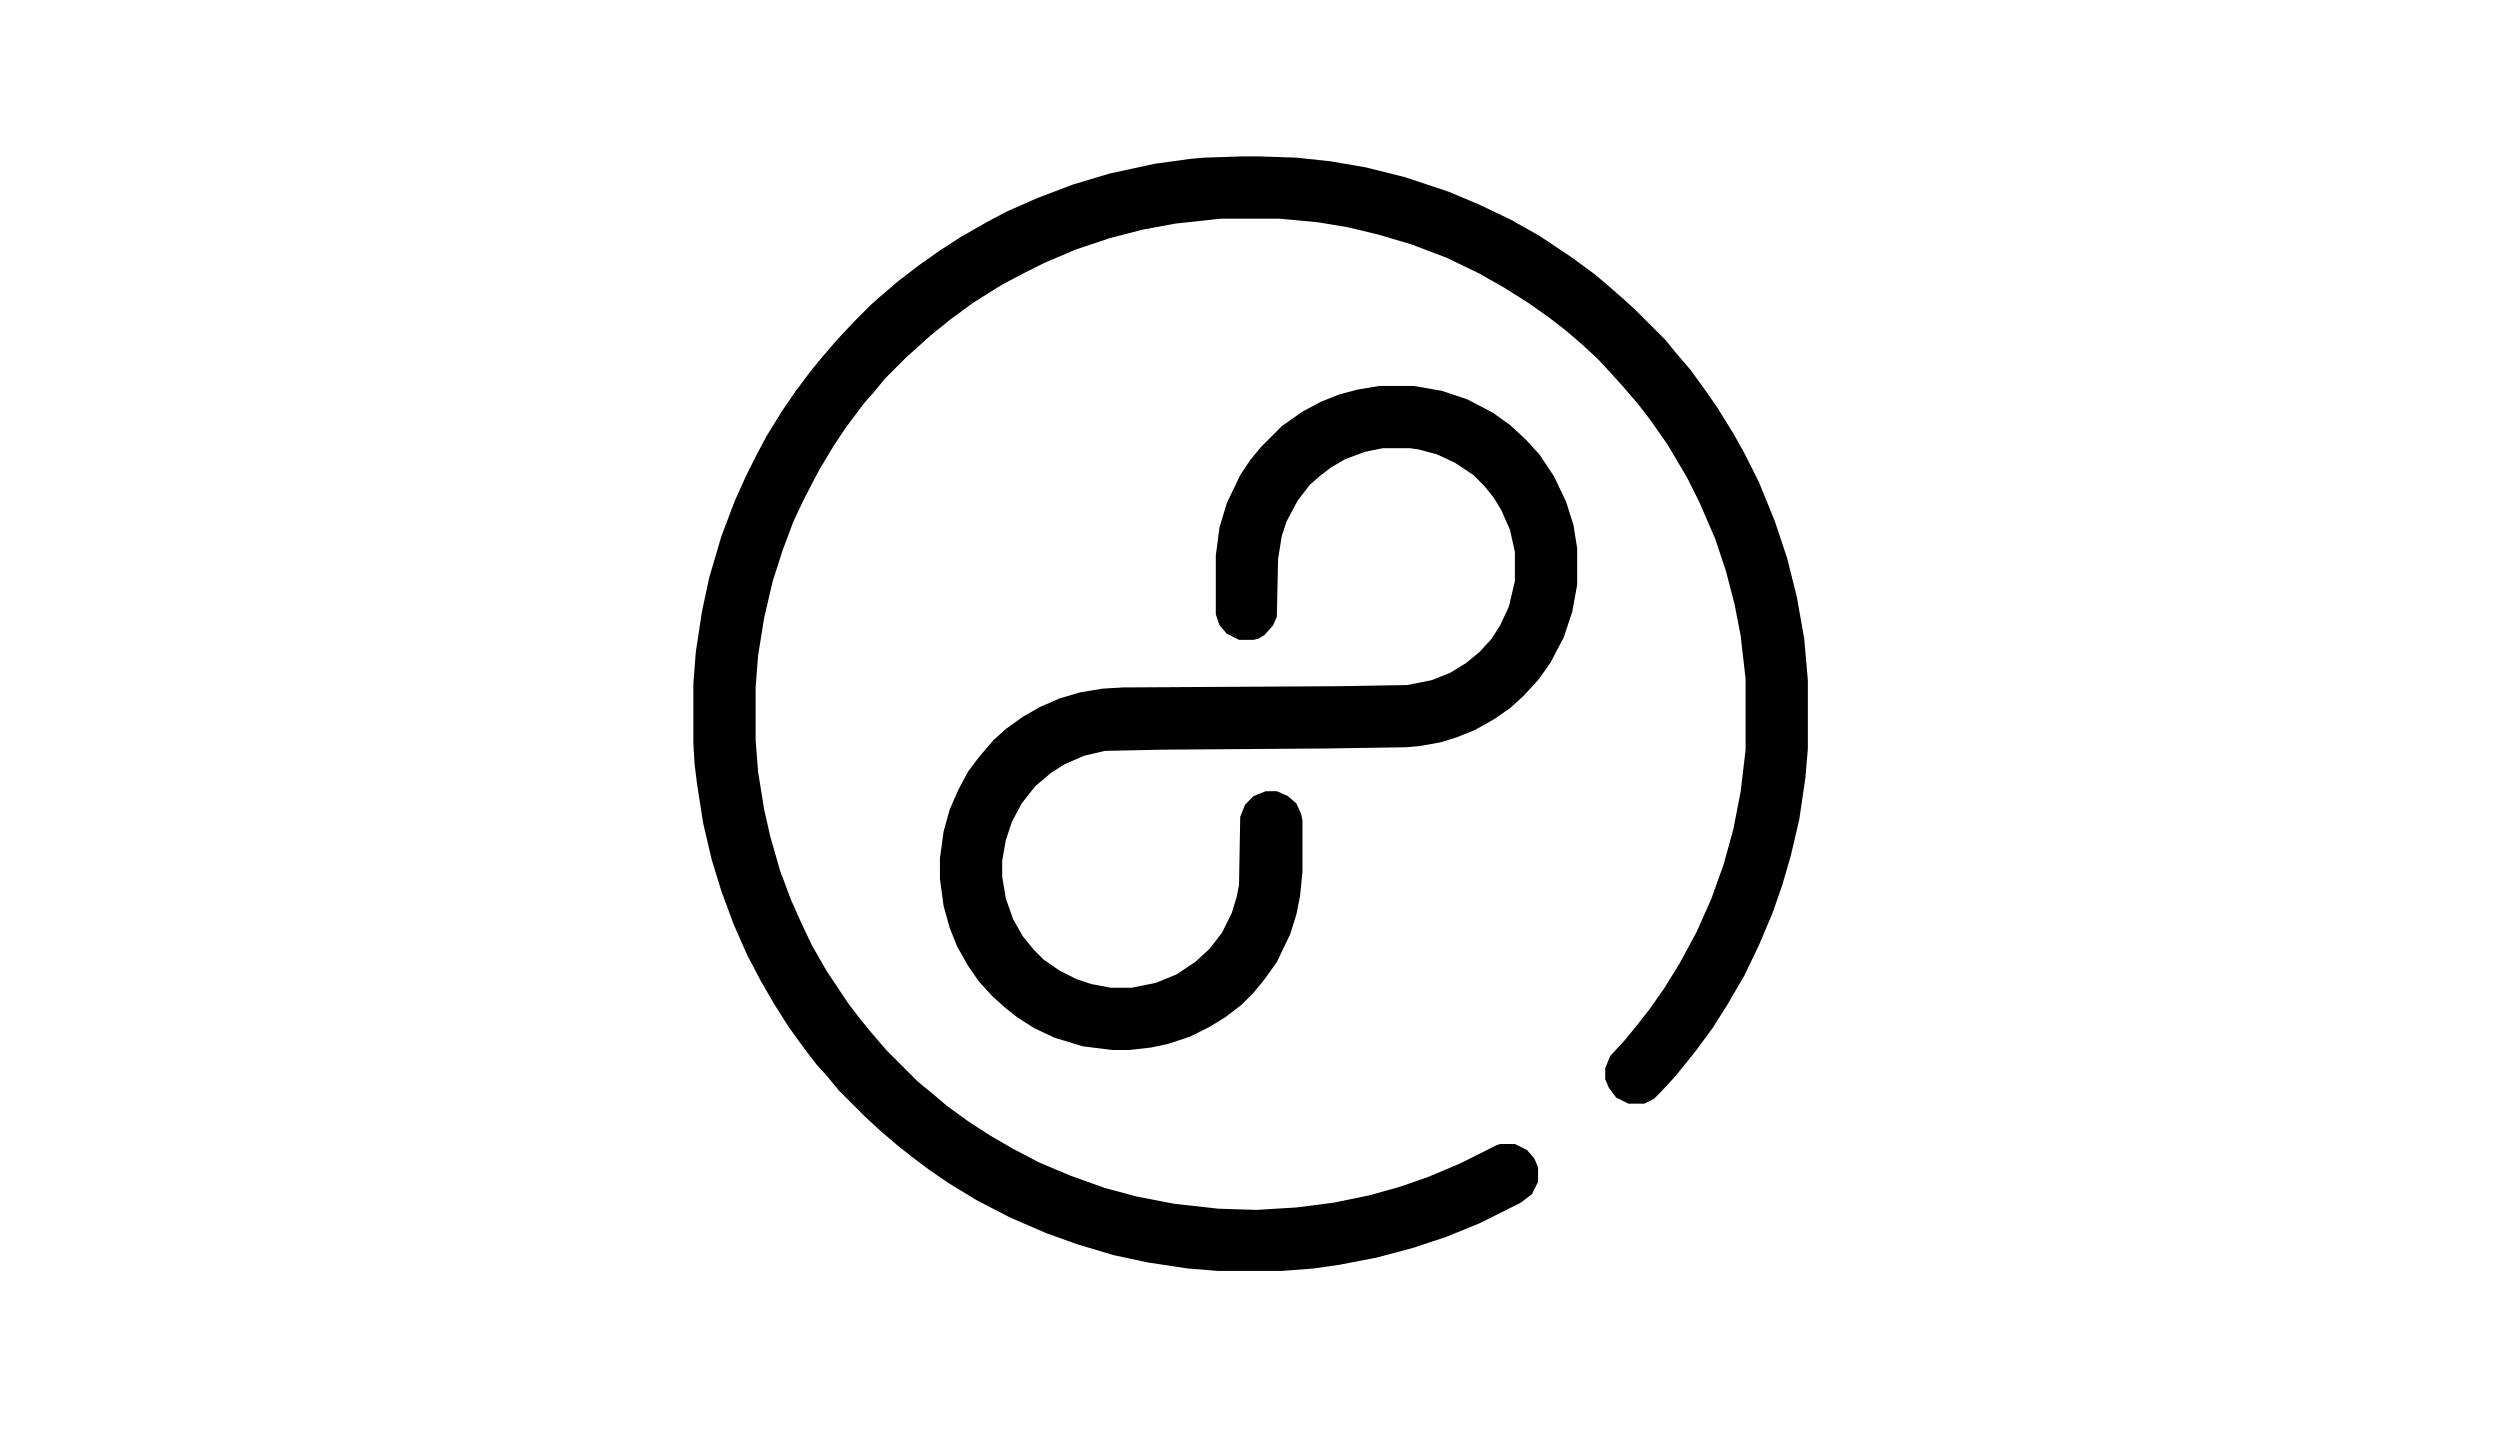
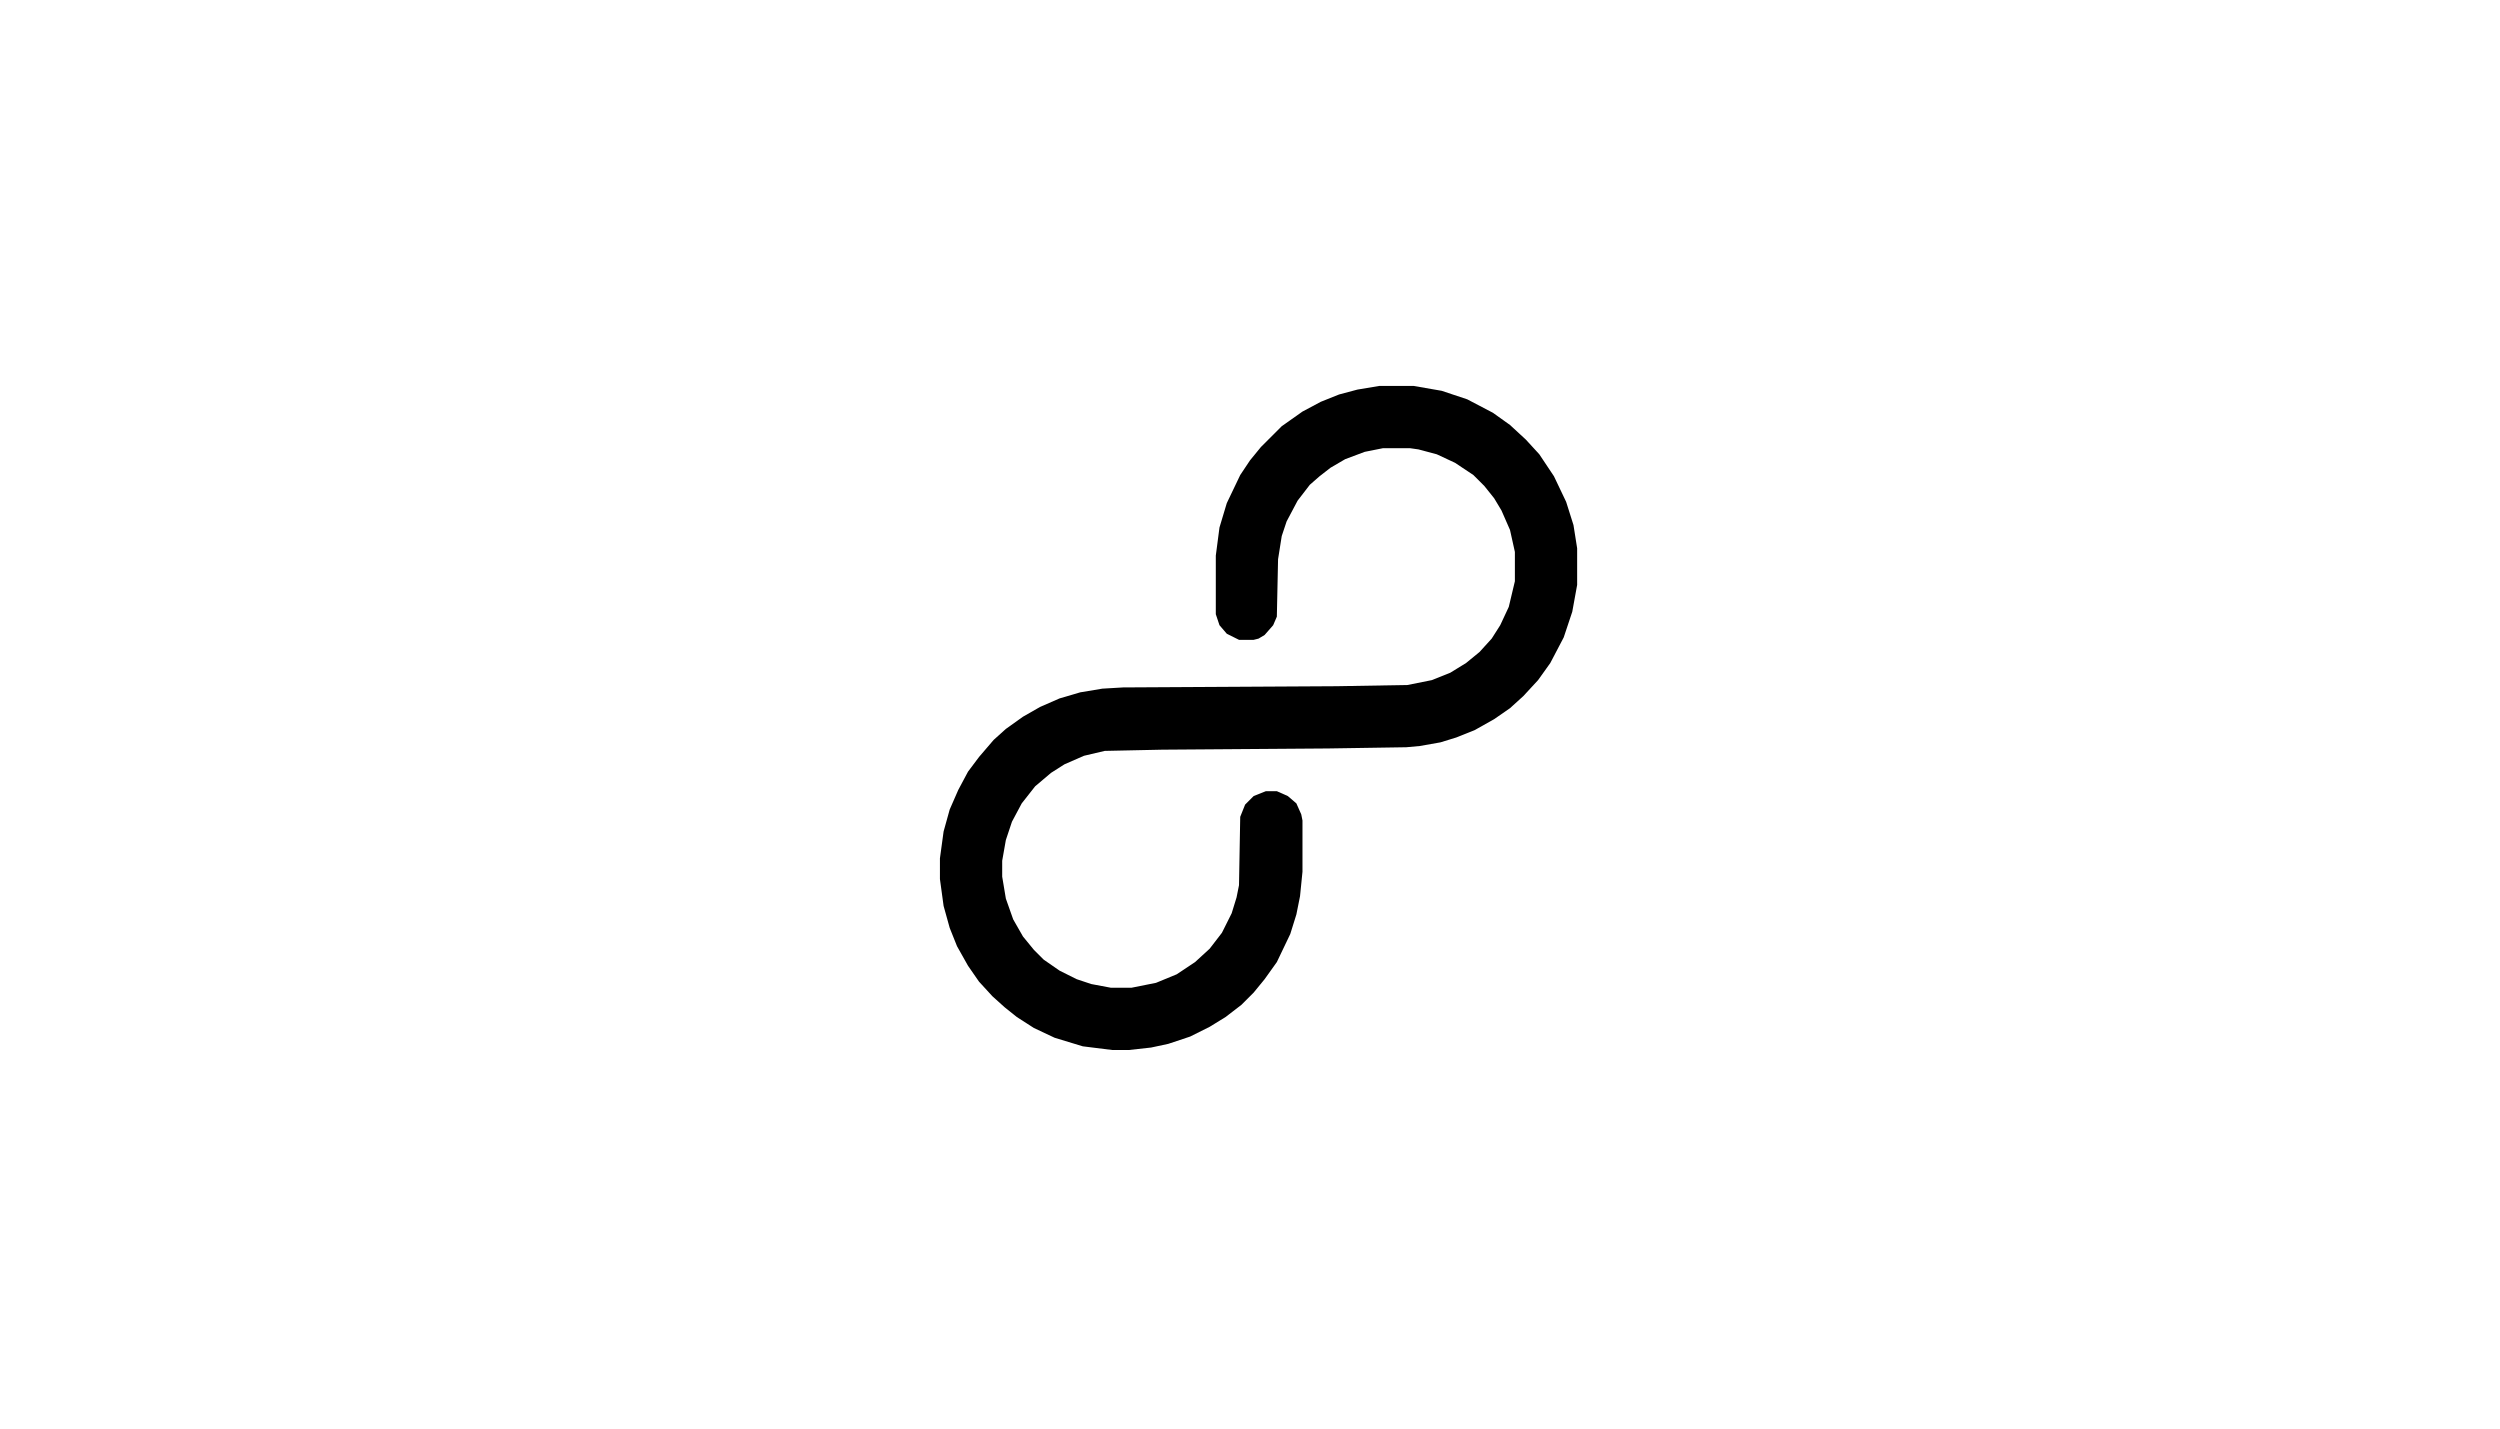
<svg xmlns="http://www.w3.org/2000/svg" data-bbox="568 128 913 913" height="600" width="1050" viewBox="0 0 2048 1170" data-type="shape">
  <g>
-     <path d="M1017 128h15l30 1 28 3 29 5 32 8 36 12 26 11 25 12 23 13 27 18 19 14 14 12 8 7 10 9 25 25 9 11 12 14 13 18 9 13 13 21 10 18 11 22 13 32 10 30 8 32 6 34 3 34v56l-2 24-5 34-7 30-7 24-8 23-11 26-12 25-14 24-12 19-14 19-8 10-9 11-12 13-5 5-8 4h-13l-10-5-6-8-3-7v-9l4-10 12-13 9-11 11-14 12-17 13-21 14-26 12-27 10-28 8-29 6-31 4-34v-58l-4-35-5-26-7-27-9-27-13-30-10-20-16-27-14-20-10-13-12-14-9-10-12-13-13-12-14-12-13-10-17-12-19-12-21-12-27-13-29-11-27-8-25-6-24-4-32-3h-48l-37 4-27 5-27 7-27 9-26 11-16 8-19 10-24 15-19 14-16 13-20 18-17 17-9 11-8 9-15 20-10 15-12 20-12 23-9 19-9 24-8 25-7 30-5 31-2 26v43l2 26 5 31 5 22 8 28 9 24 8 18 9 19 12 21 18 27 10 13 9 11 12 14 26 26 11 9 13 11 18 13 17 11 19 11 21 11 26 11 28 10 26 7 31 6 36 4 31 1 33-2 31-4 29-6 25-7 23-8 26-11 30-15 3-1h12l10 5 6 7 3 7v12l-5 10-9 7-34 17-27 11-27 9-30 8-31 6-21 3-26 2h-52l-25-2-33-5-28-6-30-9-25-9-30-13-27-14-23-14-16-11-12-9-14-11-14-12-13-12-21-21-9-11-9-10-10-13-13-18-12-19-11-19-11-21-11-25-10-27-8-26-7-30-5-32-2-16-1-17v-49l2-26 5-33 6-28 10-34 11-29 9-20 8-16 9-17 13-21 11-16 12-16 9-11 12-14 14-15 15-15 8-7 14-12 17-13 17-12 17-11 21-12 17-9 25-11 29-11 30-9 37-8 29-4 11-1z" />
    <path d="M1130 316h28l23 4 21 7 21 11 14 10 13 12 11 12 12 18 10 21 6 19 3 19v30l-4 22-7 21-11 21-10 14-12 13-11 10-13 9-16 9-15 6-13 4-17 3-11 1-64 1-136 1-47 1-17 4-16 7-11 7-13 11-11 14-8 15-5 15-3 17v13l3 18 6 17 8 14 9 11 8 8 13 9 14 7 12 4 16 3h17l20-4 17-7 15-10 12-11 10-13 8-16 4-13 2-10 1-56 4-10 7-7 10-4h9l9 4 7 6 4 9 1 5v42l-2 20-3 15-5 16-11 23-10 14-9 11-10 10-13 10-13 8-16 8-18 6-14 3-18 2h-14l-24-3-23-7-17-8-14-9-10-8-10-9-11-12-9-13-9-16-6-15-5-18-3-22v-17l3-22 5-18 7-16 8-15 9-12 12-14 10-9 14-10 14-8 16-7 17-5 18-3 17-1 175-1 58-1 20-4 15-6 13-8 11-9 10-11 7-11 7-15 5-21v-24l-4-18-7-16-6-10-8-10-9-9-15-10-15-7-15-4-7-1h-22l-15 3-16 6-12 7-9 7-8 7-10 13-9 17-4 12-3 19-1 47-3 7-7 8-5 3-4 1h-12l-10-5-6-7-3-9v-48l3-23 6-20 11-23 8-12 9-11 17-17 17-12 15-8 15-6 15-4z" />
  </g>
</svg>